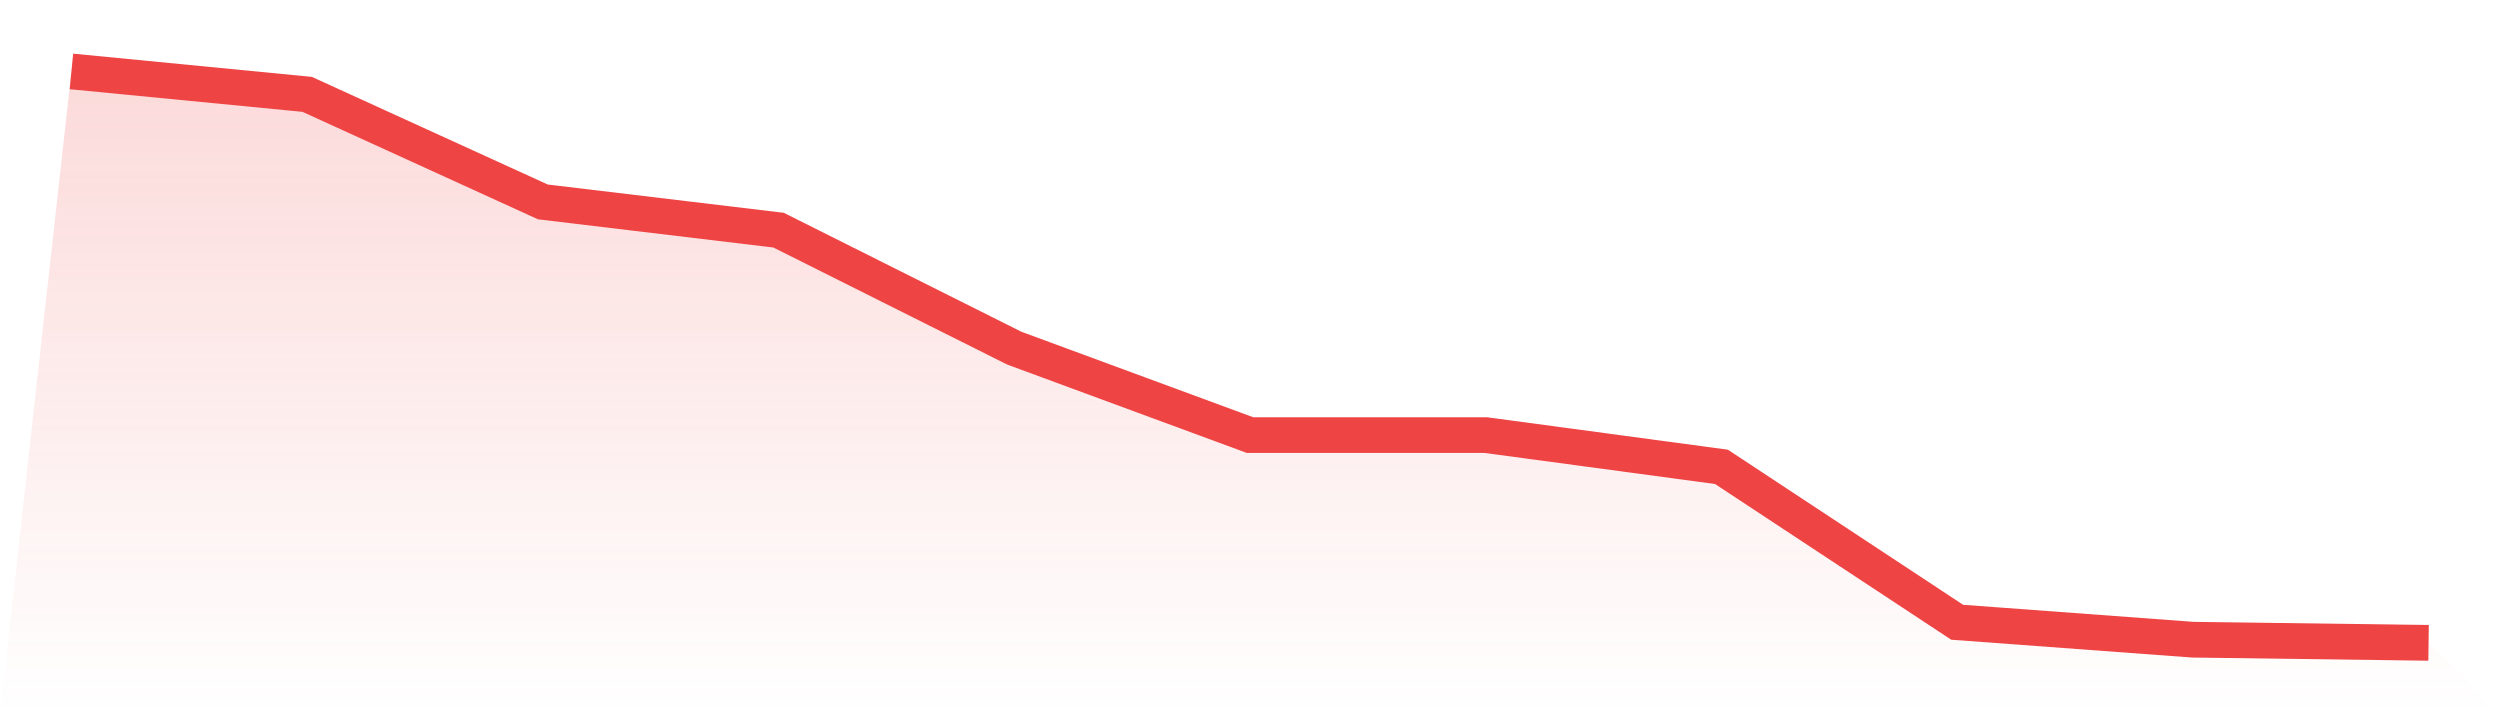
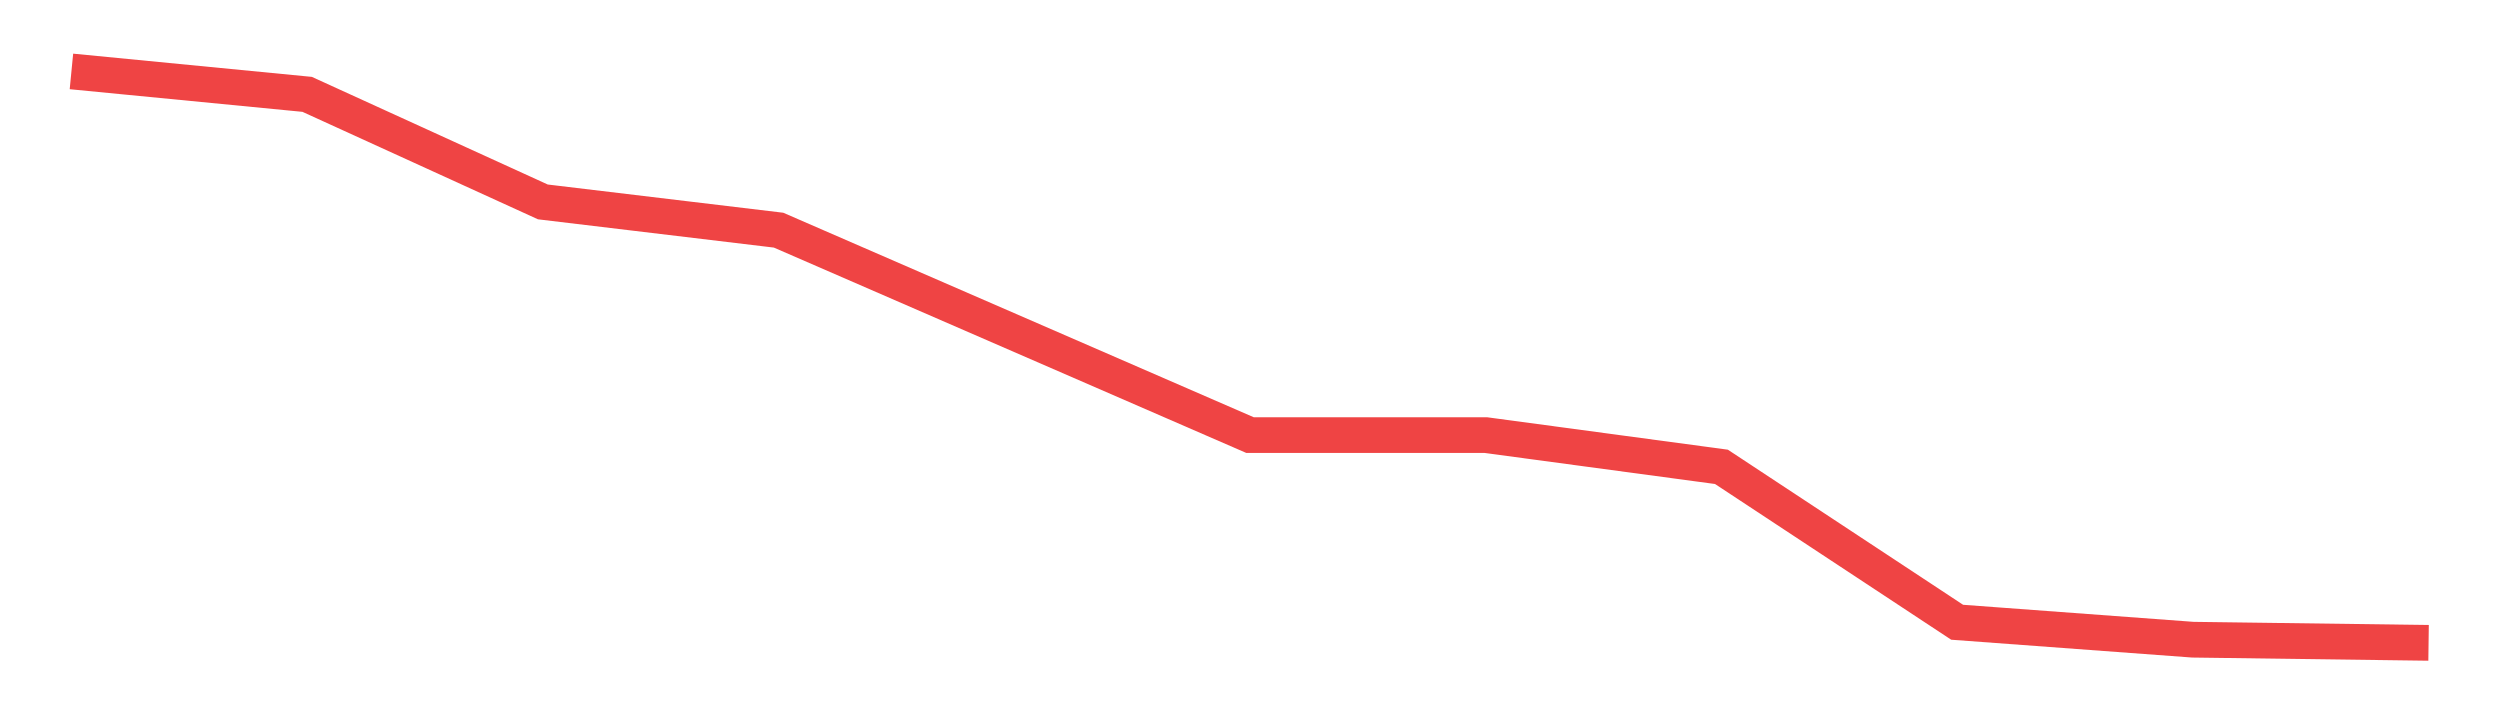
<svg xmlns="http://www.w3.org/2000/svg" viewBox="0 0 140 40">
  <defs>
    <linearGradient id="gradient" x1="0" x2="0" y1="0" y2="1">
      <stop offset="0%" stop-color="#ef4444" stop-opacity="0.2" />
      <stop offset="100%" stop-color="#ef4444" stop-opacity="0" />
    </linearGradient>
  </defs>
-   <path d="M4,4 L4,4 L17.2,5.284 L30.4,11.307 L43.6,12.889 L56.8,19.497 L70,24.365 L83.2,24.365 L96.4,26.143 L109.6,34.846 L122.8,35.823 L136,36 L140,40 L0,40 z" fill="url(#gradient)" />
-   <path d="M4,4 L4,4 L17.2,5.284 L30.4,11.307 L43.6,12.889 L56.8,19.497 L70,24.365 L83.2,24.365 L96.4,26.143 L109.6,34.846 L122.8,35.823 L136,36" fill="none" stroke="#ef4444" stroke-width="2" />
+   <path d="M4,4 L4,4 L17.2,5.284 L30.4,11.307 L43.6,12.889 L70,24.365 L83.2,24.365 L96.4,26.143 L109.6,34.846 L122.8,35.823 L136,36" fill="none" stroke="#ef4444" stroke-width="2" />
</svg>